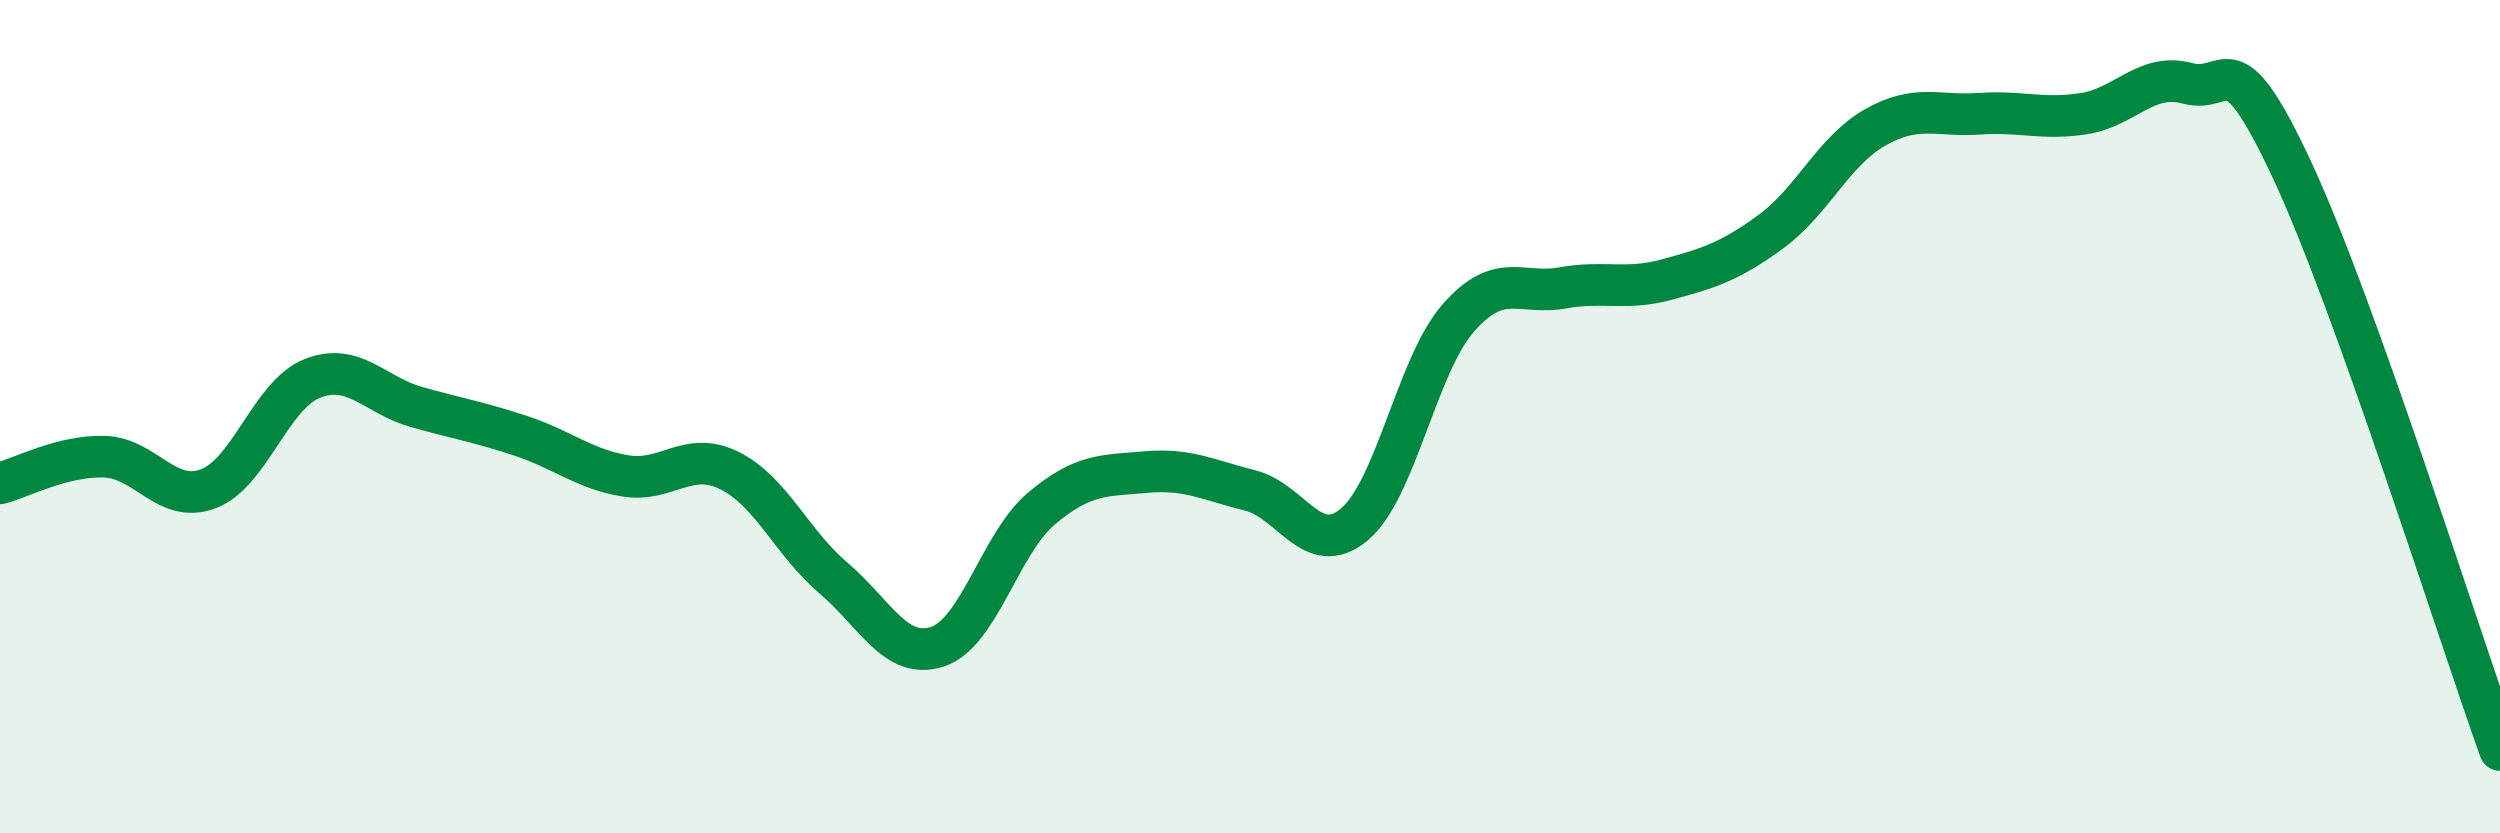
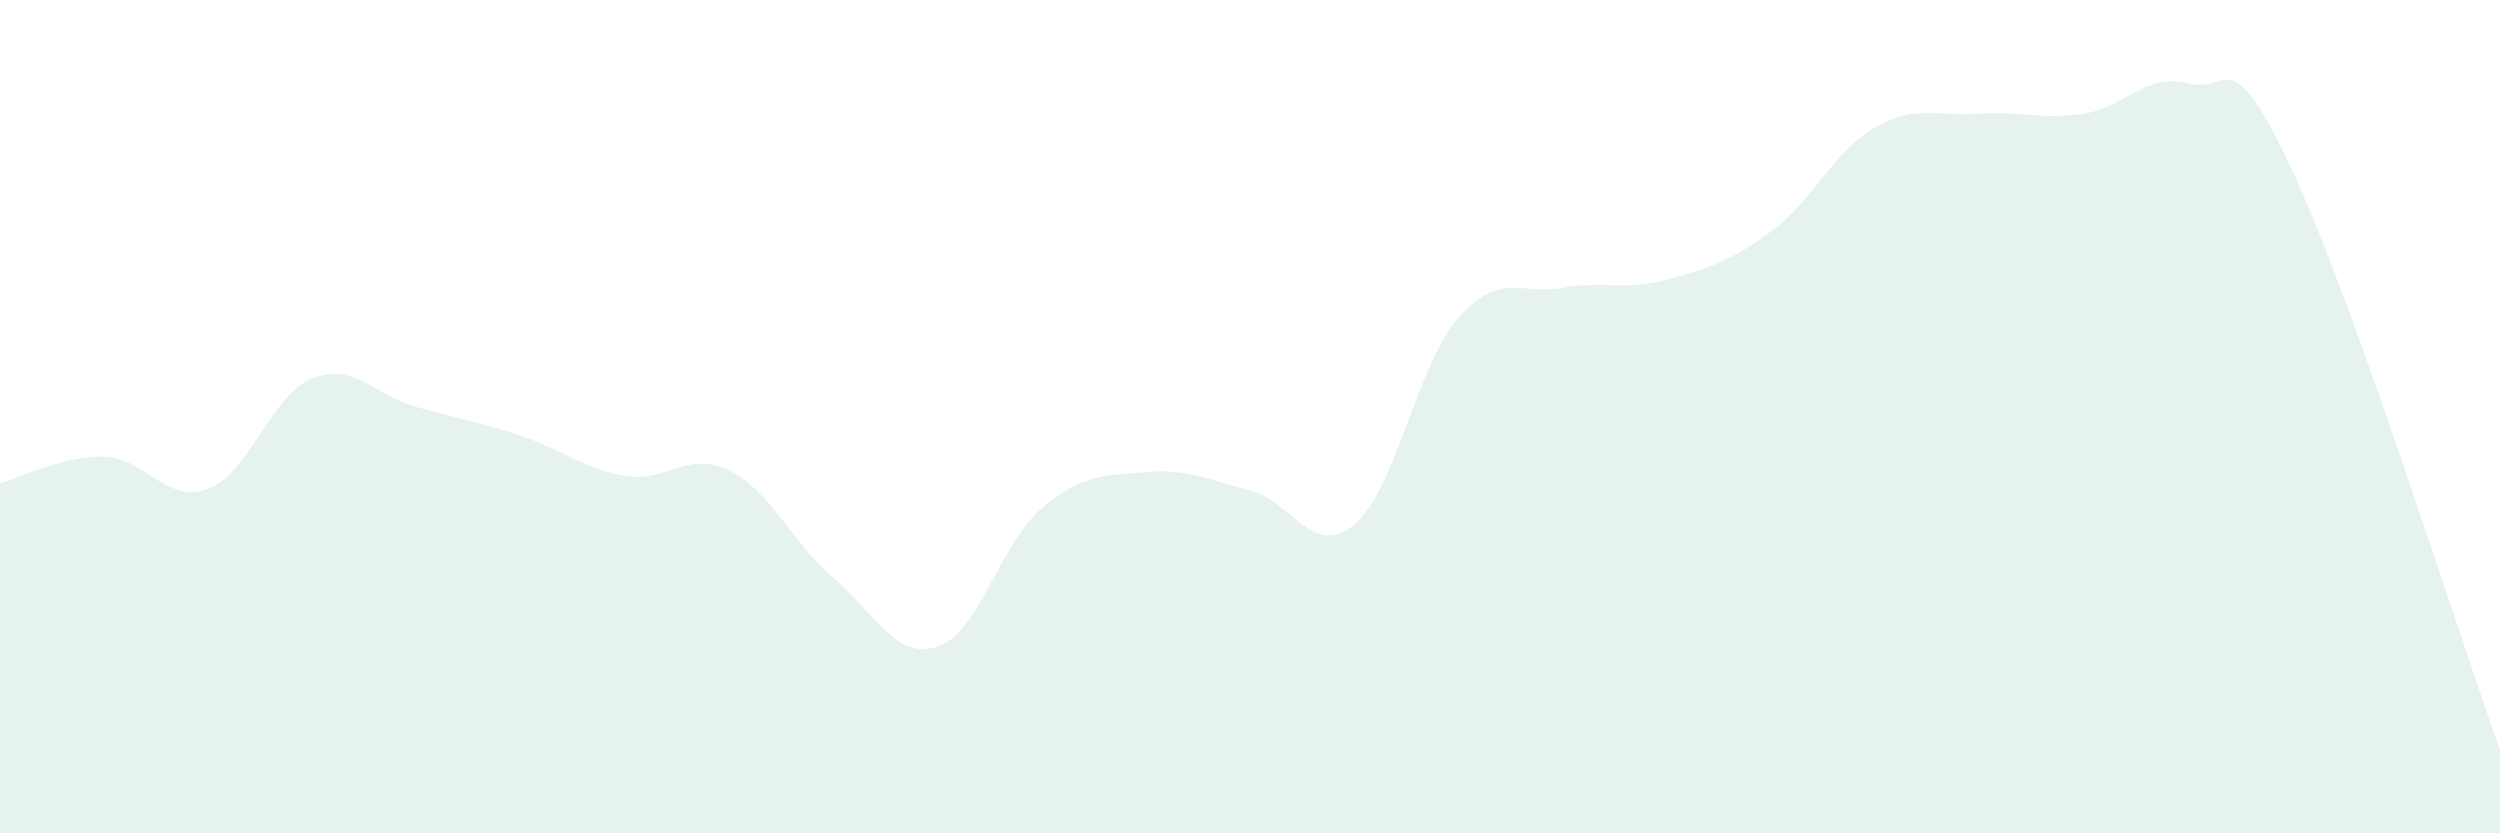
<svg xmlns="http://www.w3.org/2000/svg" width="60" height="20" viewBox="0 0 60 20">
  <path d="M 0,11.6 C 0.5,11.47 1.5,10.93 2.5,10.96 C 3.5,10.99 4,12.11 5,11.73 C 6,11.35 6.5,9.47 7.5,9.08 C 8.5,8.69 9,9.49 10,9.77 C 11,10.05 11.5,10.13 12.5,10.46 C 13.5,10.79 14,11.25 15,11.42 C 16,11.59 16.5,10.8 17.5,11.29 C 18.5,11.78 19,13.02 20,13.87 C 21,14.72 21.5,15.85 22.5,15.52 C 23.5,15.19 24,13.04 25,12.2 C 26,11.36 26.5,11.42 27.5,11.33 C 28.5,11.24 29,11.52 30,11.77 C 31,12.02 31.5,13.42 32.5,12.59 C 33.5,11.76 34,8.77 35,7.63 C 36,6.49 36.5,7.09 37.5,6.91 C 38.5,6.73 39,6.98 40,6.71 C 41,6.44 41.5,6.29 42.5,5.56 C 43.5,4.83 44,3.63 45,3.06 C 46,2.49 46.5,2.8 47.5,2.73 C 48.5,2.66 49,2.88 50,2.73 C 51,2.58 51.5,1.73 52.5,2 C 53.5,2.27 53.5,0.86 55,4.06 C 56.5,7.26 59,15.21 60,18L60 20L0 20Z" fill="#008740" opacity="0.1" stroke-linecap="round" stroke-linejoin="round" />
-   <path d="M 0,11.6 C 0.5,11.47 1.5,10.93 2.5,10.96 C 3.5,10.99 4,12.11 5,11.73 C 6,11.35 6.5,9.47 7.5,9.08 C 8.5,8.69 9,9.49 10,9.77 C 11,10.05 11.5,10.13 12.5,10.46 C 13.5,10.79 14,11.25 15,11.42 C 16,11.59 16.5,10.8 17.5,11.29 C 18.5,11.78 19,13.02 20,13.87 C 21,14.72 21.5,15.85 22.5,15.52 C 23.5,15.19 24,13.04 25,12.2 C 26,11.36 26.5,11.42 27.5,11.33 C 28.5,11.24 29,11.52 30,11.77 C 31,12.02 31.5,13.42 32.5,12.59 C 33.5,11.76 34,8.77 35,7.63 C 36,6.49 36.5,7.09 37.5,6.91 C 38.5,6.73 39,6.98 40,6.71 C 41,6.44 41.5,6.29 42.5,5.56 C 43.5,4.83 44,3.63 45,3.06 C 46,2.49 46.5,2.8 47.5,2.73 C 48.5,2.66 49,2.88 50,2.73 C 51,2.58 51.5,1.73 52.5,2 C 53.5,2.27 53.5,0.86 55,4.06 C 56.5,7.26 59,15.21 60,18" stroke="#008740" stroke-width="1" fill="none" stroke-linecap="round" stroke-linejoin="round" />
</svg>